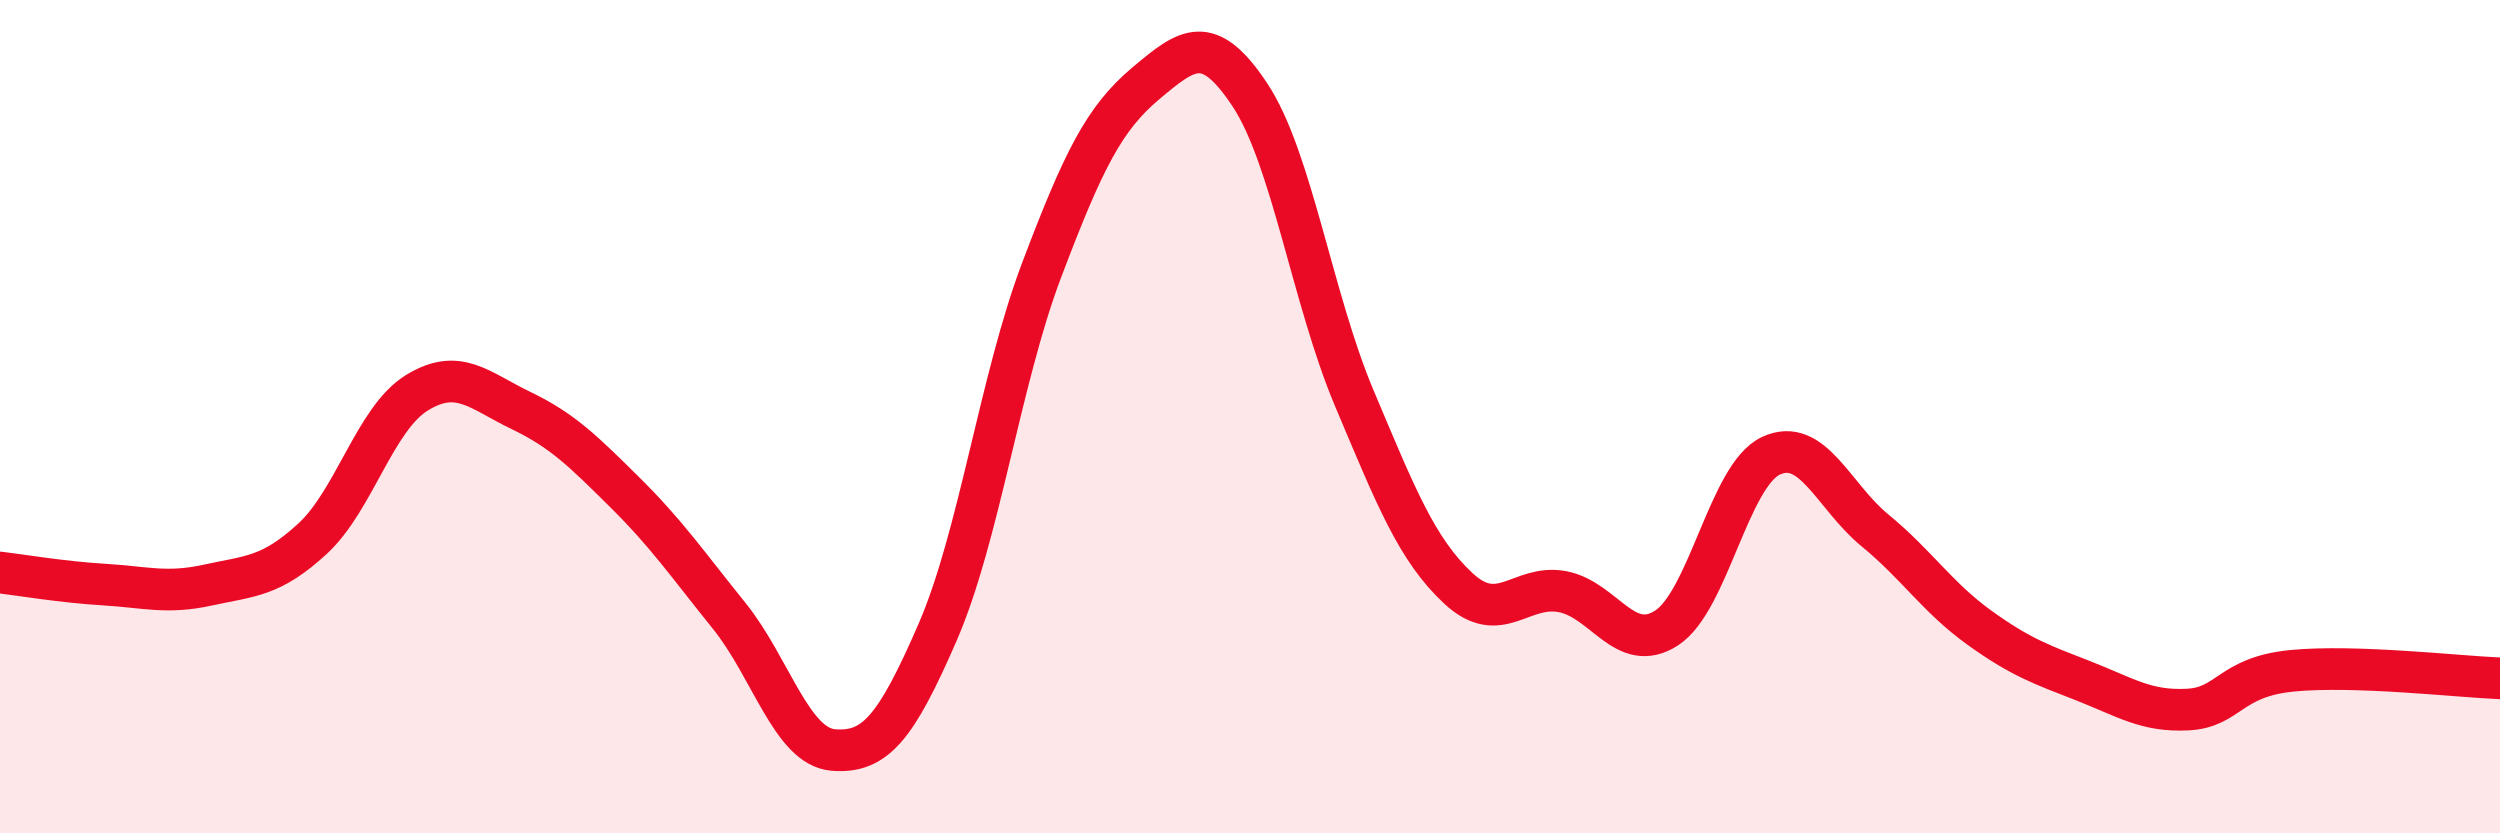
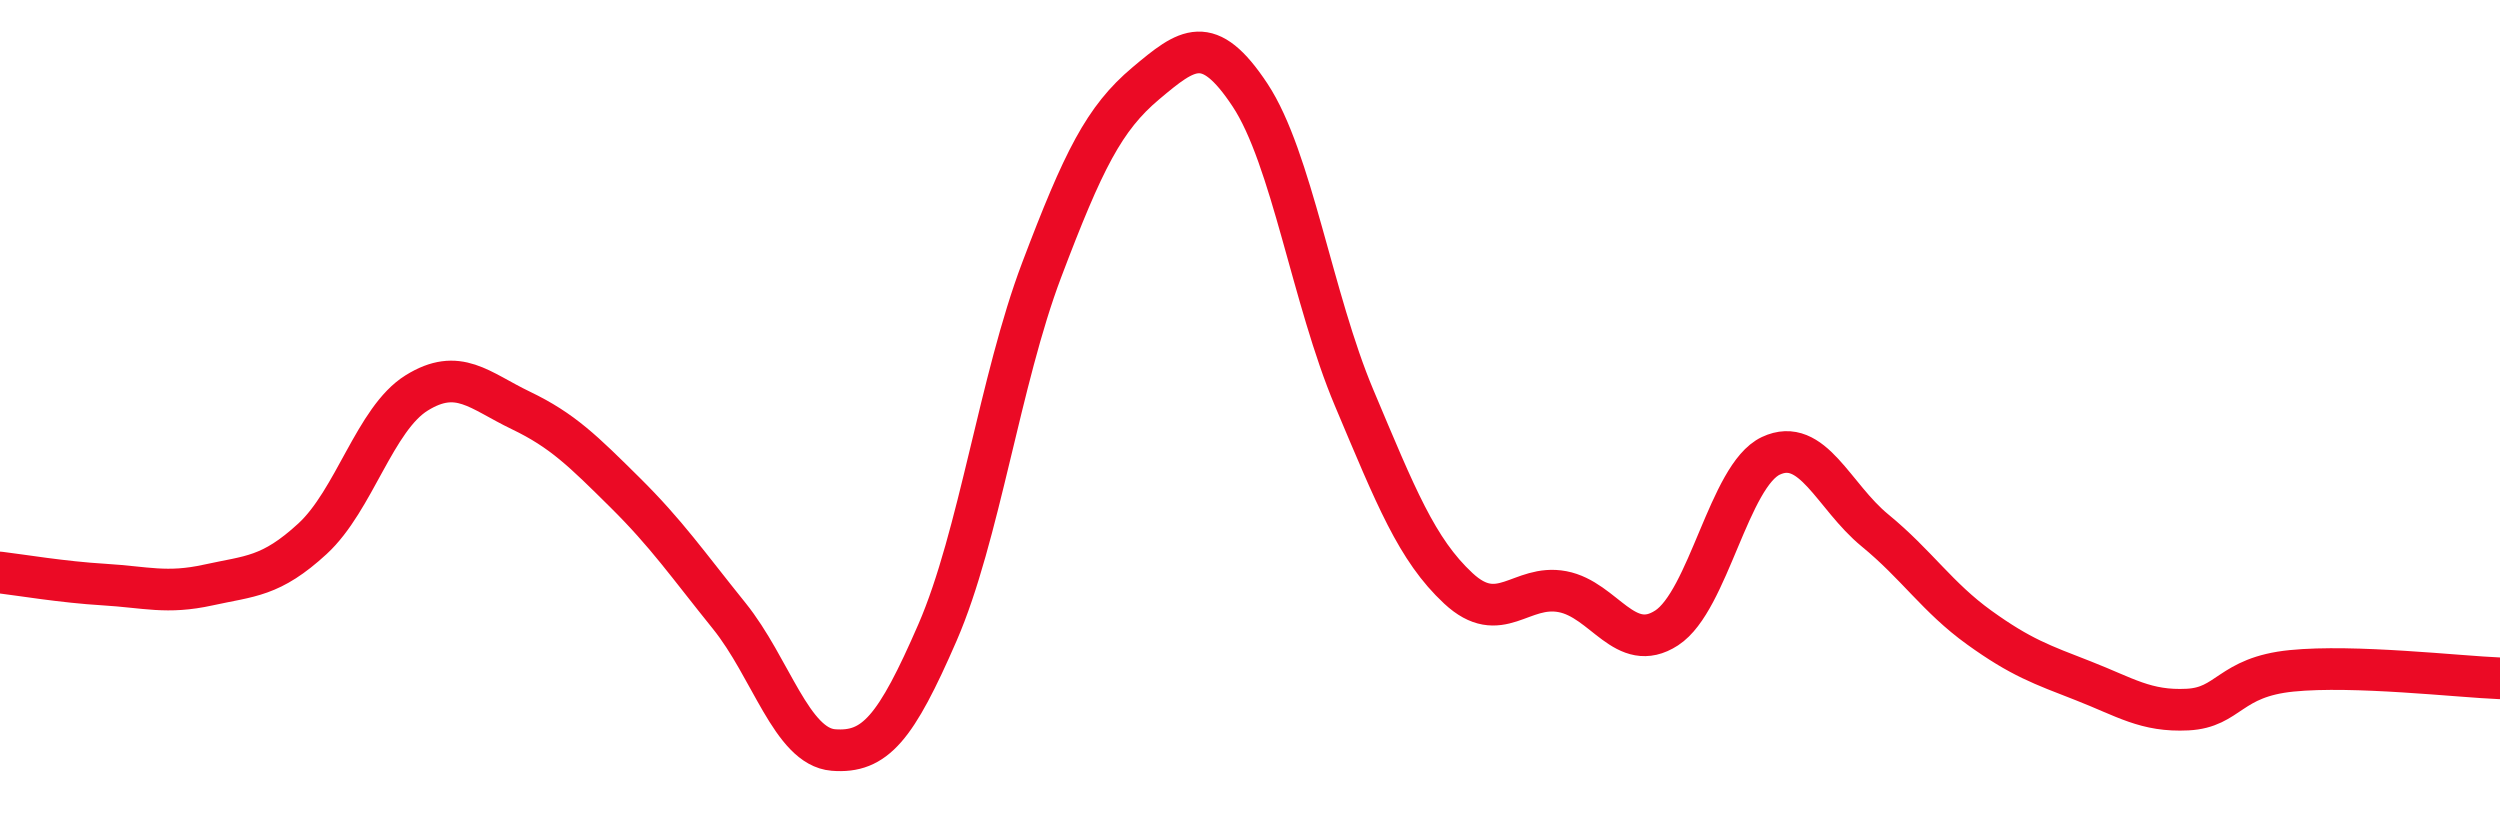
<svg xmlns="http://www.w3.org/2000/svg" width="60" height="20" viewBox="0 0 60 20">
-   <path d="M 0,13.74 C 0.5,13.8 1.5,13.97 2.5,14.03 C 3.5,14.09 4,14.26 5,14.04 C 6,13.82 6.5,13.85 7.5,12.93 C 8.5,12.01 9,10.05 10,9.43 C 11,8.81 11.5,9.37 12.5,9.85 C 13.5,10.33 14,10.83 15,11.82 C 16,12.81 16.5,13.54 17.5,14.78 C 18.5,16.02 19,17.92 20,18 C 21,18.08 21.5,17.48 22.5,15.18 C 23.5,12.88 24,9.12 25,6.48 C 26,3.84 26.5,2.84 27.5,2 C 28.5,1.16 29,0.77 30,2.28 C 31,3.79 31.5,7.18 32.5,9.55 C 33.5,11.92 34,13.19 35,14.12 C 36,15.05 36.5,14.01 37.5,14.2 C 38.5,14.39 39,15.72 40,15.07 C 41,14.42 41.5,11.41 42.5,10.94 C 43.5,10.47 44,11.91 45,12.73 C 46,13.55 46.5,14.34 47.5,15.06 C 48.5,15.78 49,15.95 50,16.34 C 51,16.73 51.5,17.08 52.5,17.03 C 53.5,16.98 53.5,16.25 55,16.1 C 56.5,15.95 59,16.24 60,16.28L60 20L0 20Z" fill="#EB0A25" opacity="0.1" stroke-linecap="round" stroke-linejoin="round" />
  <path d="M 0,13.74 C 0.5,13.8 1.5,13.97 2.5,14.03 C 3.5,14.09 4,14.26 5,14.04 C 6,13.82 6.5,13.85 7.5,12.93 C 8.5,12.01 9,10.05 10,9.43 C 11,8.81 11.5,9.37 12.5,9.85 C 13.5,10.33 14,10.83 15,11.82 C 16,12.81 16.5,13.54 17.5,14.78 C 18.5,16.02 19,17.92 20,18 C 21,18.08 21.5,17.48 22.5,15.18 C 23.5,12.88 24,9.12 25,6.48 C 26,3.84 26.5,2.84 27.5,2 C 28.5,1.16 29,0.77 30,2.28 C 31,3.79 31.5,7.18 32.5,9.55 C 33.5,11.92 34,13.19 35,14.12 C 36,15.05 36.5,14.01 37.5,14.2 C 38.5,14.39 39,15.72 40,15.07 C 41,14.42 41.5,11.41 42.5,10.94 C 43.5,10.47 44,11.91 45,12.73 C 46,13.55 46.5,14.34 47.5,15.06 C 48.5,15.78 49,15.95 50,16.34 C 51,16.73 51.5,17.08 52.5,17.03 C 53.5,16.98 53.5,16.25 55,16.1 C 56.5,15.95 59,16.24 60,16.28" stroke="#EB0A25" stroke-width="1" fill="none" stroke-linecap="round" stroke-linejoin="round" />
</svg>